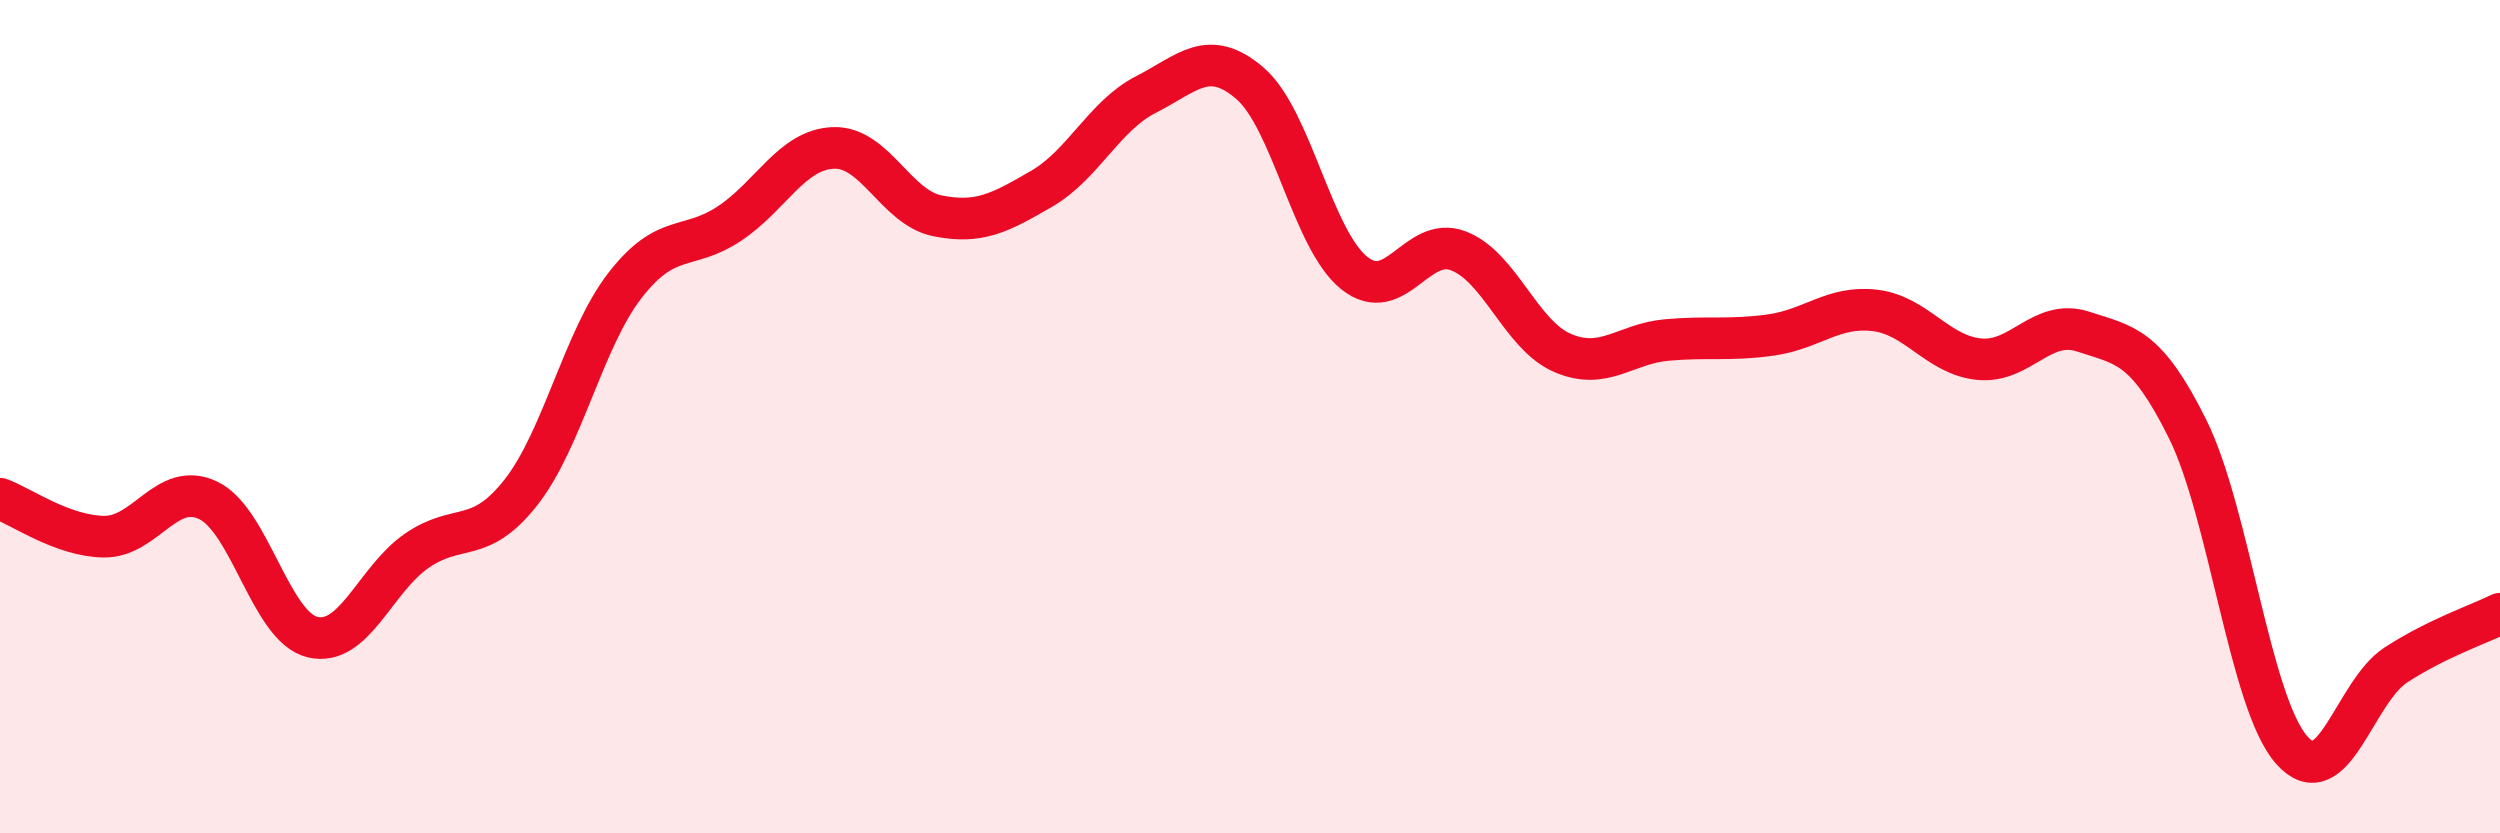
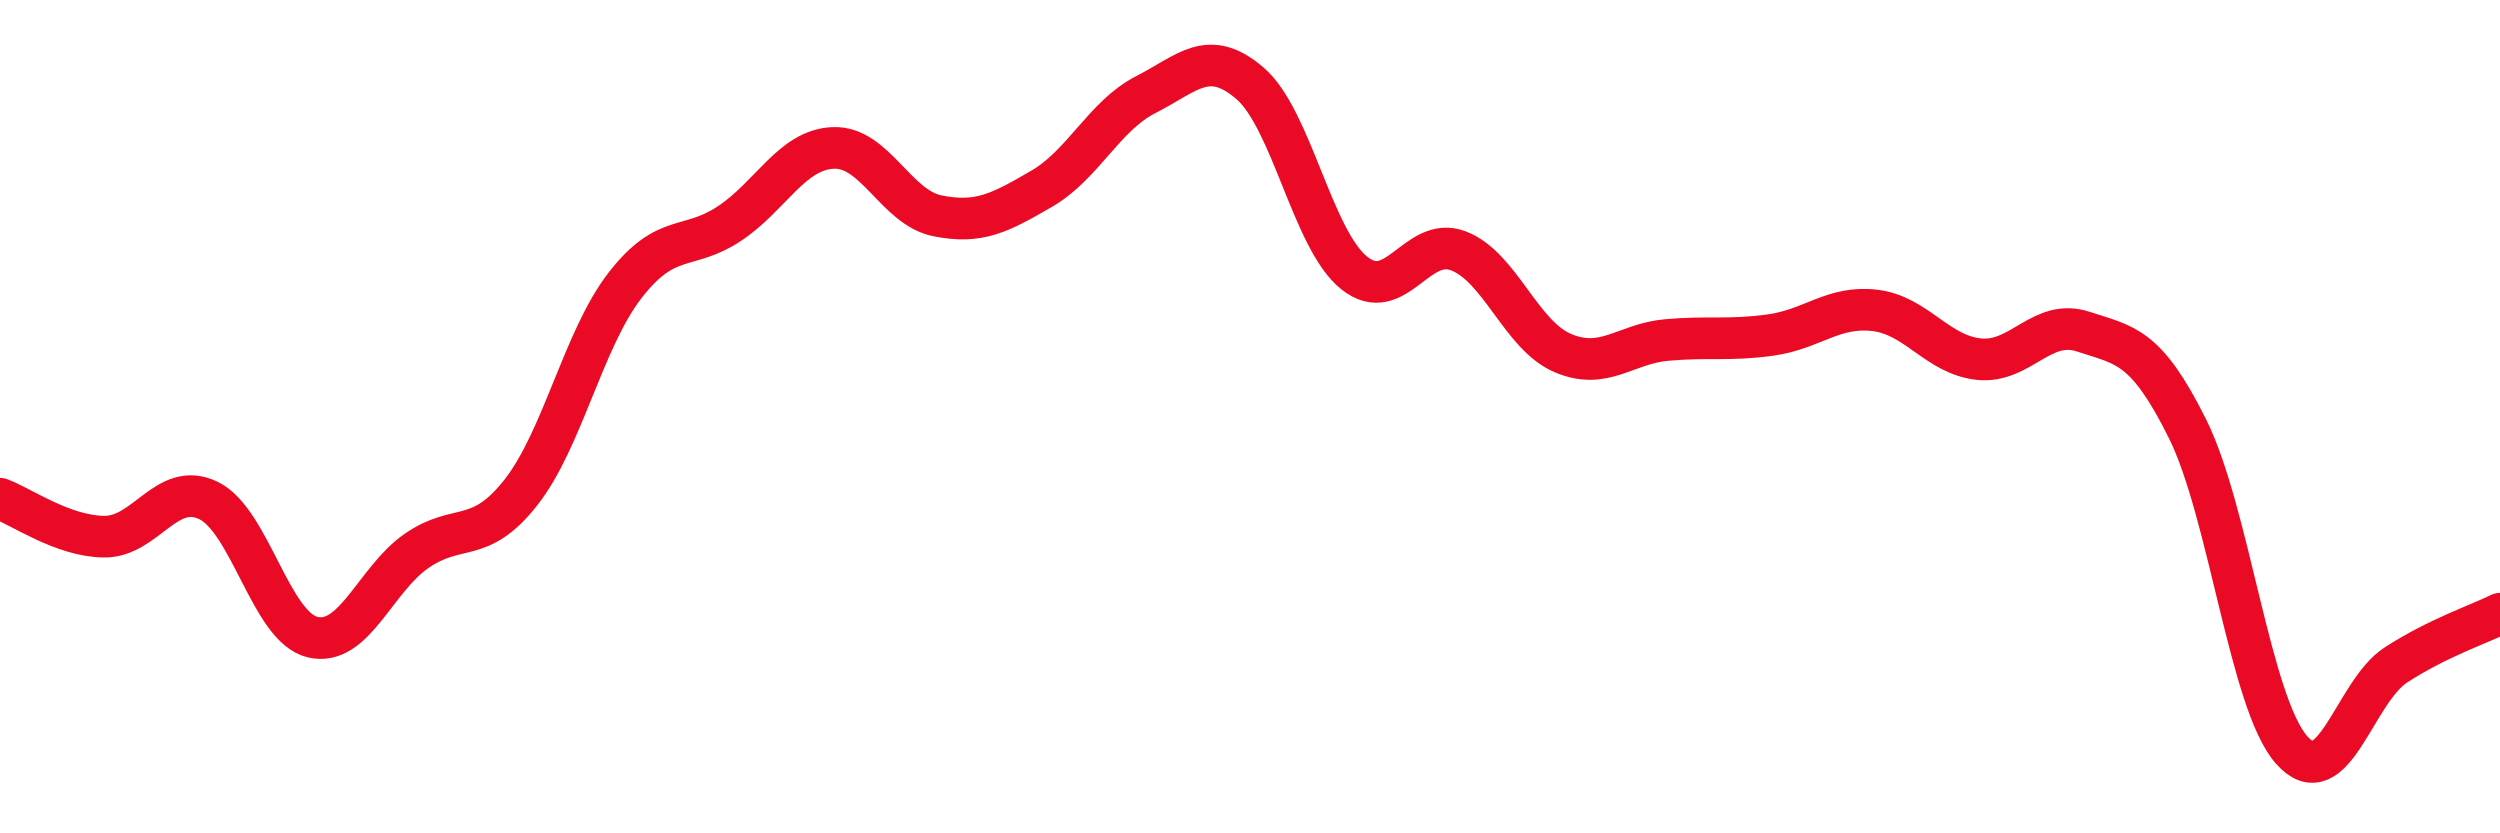
<svg xmlns="http://www.w3.org/2000/svg" width="60" height="20" viewBox="0 0 60 20">
-   <path d="M 0,11.97 C 0.5,12.15 1.5,12.87 2.5,12.88 C 3.5,12.89 4,11.53 5,12.01 C 6,12.49 6.5,15.05 7.5,15.29 C 8.5,15.53 9,13.91 10,13.22 C 11,12.53 11.5,13.09 12.5,11.82 C 13.5,10.55 14,8.14 15,6.85 C 16,5.56 16.5,6.03 17.5,5.37 C 18.5,4.71 19,3.59 20,3.55 C 21,3.51 21.5,4.98 22.5,5.18 C 23.5,5.38 24,5.11 25,4.53 C 26,3.95 26.5,2.78 27.5,2.27 C 28.5,1.76 29,1.14 30,2 C 31,2.86 31.5,5.75 32.5,6.55 C 33.5,7.35 34,5.64 35,6.02 C 36,6.4 36.5,8.04 37.5,8.47 C 38.5,8.9 39,8.25 40,8.16 C 41,8.07 41.5,8.18 42.5,8.04 C 43.5,7.9 44,7.33 45,7.45 C 46,7.57 46.5,8.52 47.5,8.62 C 48.5,8.72 49,7.63 50,7.96 C 51,8.29 51.5,8.28 52.5,10.29 C 53.5,12.3 54,16.87 55,18 C 56,19.13 56.5,16.61 57.5,15.96 C 58.5,15.31 59.5,14.98 60,14.73L60 20L0 20Z" fill="#EB0A25" opacity="0.1" stroke-linecap="round" stroke-linejoin="round" />
  <path d="M 0,11.97 C 0.5,12.15 1.5,12.87 2.5,12.88 C 3.5,12.89 4,11.53 5,12.01 C 6,12.49 6.5,15.05 7.5,15.29 C 8.5,15.53 9,13.91 10,13.22 C 11,12.53 11.5,13.09 12.5,11.82 C 13.5,10.55 14,8.14 15,6.85 C 16,5.56 16.5,6.03 17.5,5.37 C 18.5,4.71 19,3.59 20,3.55 C 21,3.51 21.5,4.98 22.5,5.18 C 23.5,5.38 24,5.11 25,4.53 C 26,3.95 26.5,2.78 27.5,2.27 C 28.5,1.76 29,1.14 30,2 C 31,2.86 31.5,5.75 32.5,6.55 C 33.5,7.35 34,5.64 35,6.02 C 36,6.4 36.5,8.04 37.5,8.47 C 38.5,8.9 39,8.25 40,8.16 C 41,8.07 41.5,8.18 42.5,8.04 C 43.5,7.9 44,7.33 45,7.45 C 46,7.57 46.5,8.52 47.5,8.62 C 48.5,8.72 49,7.63 50,7.96 C 51,8.29 51.5,8.28 52.5,10.29 C 53.5,12.3 54,16.87 55,18 C 56,19.13 56.5,16.61 57.5,15.96 C 58.5,15.31 59.5,14.98 60,14.73" stroke="#EB0A25" stroke-width="1" fill="none" stroke-linecap="round" stroke-linejoin="round" />
</svg>